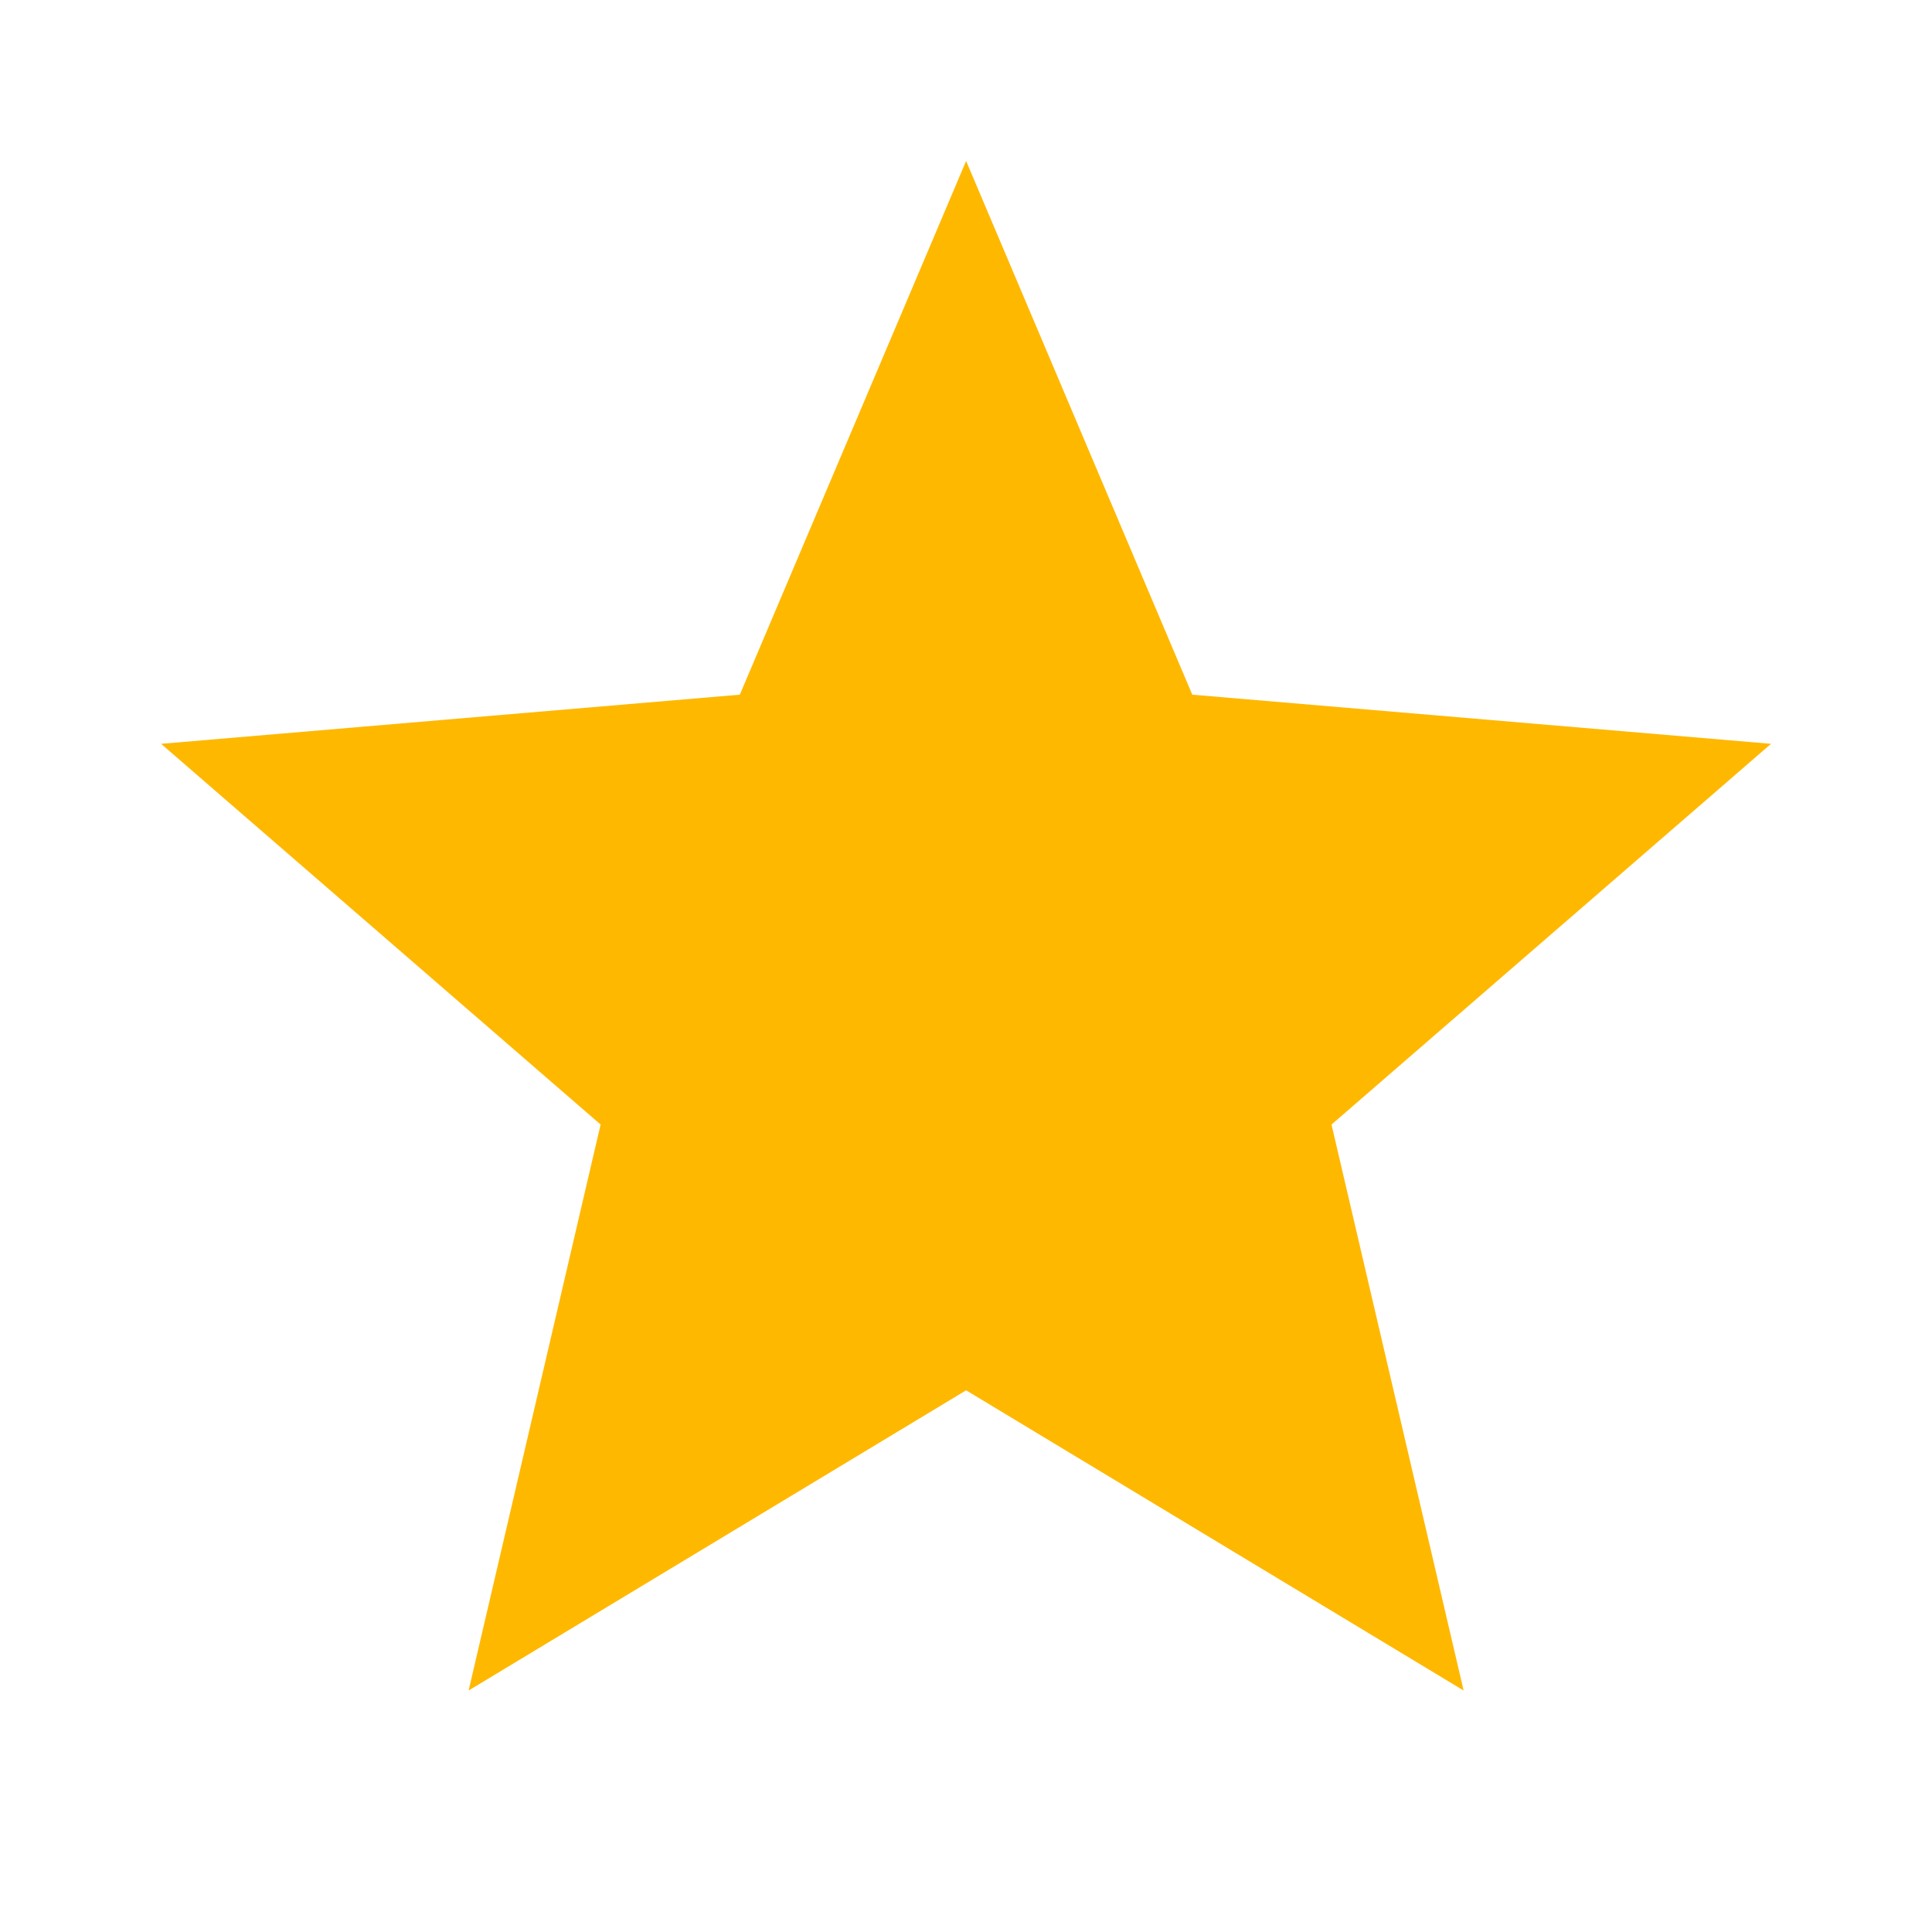
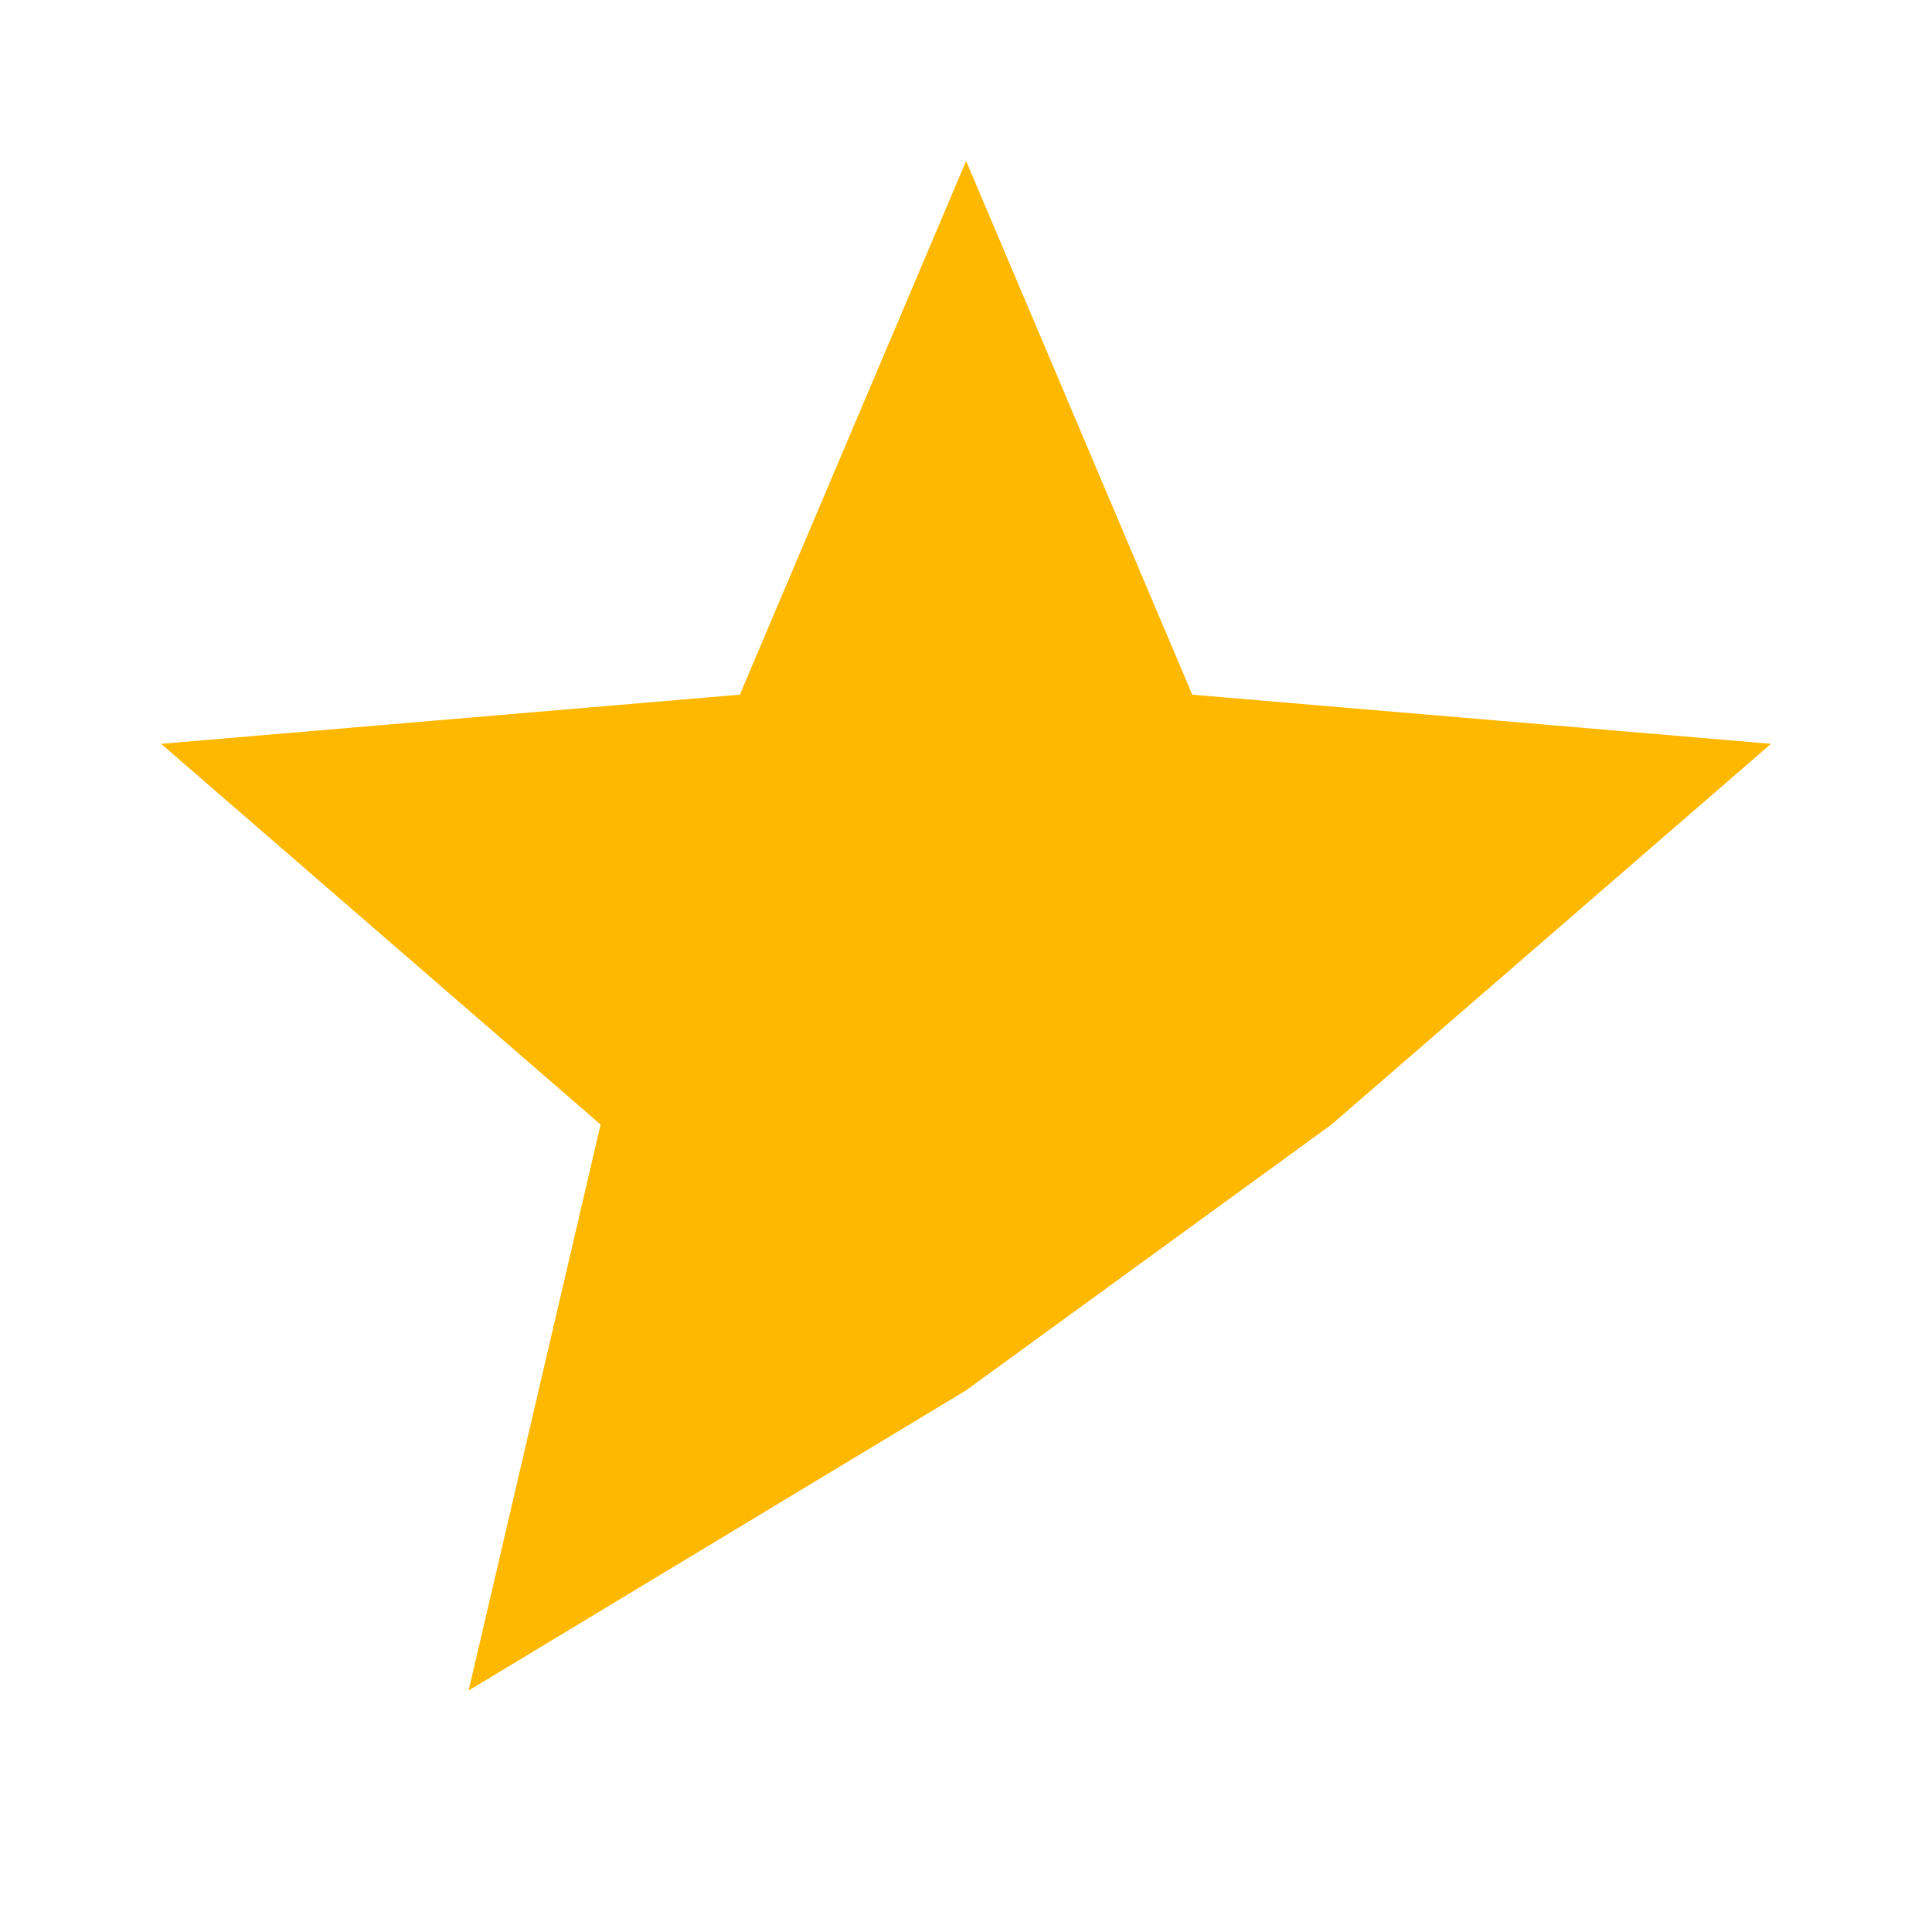
<svg xmlns="http://www.w3.org/2000/svg" width="16" height="16" viewBox="0 0 16 16" fill="none">
  <g id="ic:outline-star">
-     <path id="Vector" d="M8.001 11.514L12.121 14L11.027 9.313L14.667 6.16L9.874 5.753L8.001 1.333L6.127 5.753L1.334 6.16L4.974 9.313L3.881 14L8.001 11.514Z" fill="#FFB800" />
+     <path id="Vector" d="M8.001 11.514L11.027 9.313L14.667 6.16L9.874 5.753L8.001 1.333L6.127 5.753L1.334 6.16L4.974 9.313L3.881 14L8.001 11.514Z" fill="#FFB800" />
  </g>
</svg>